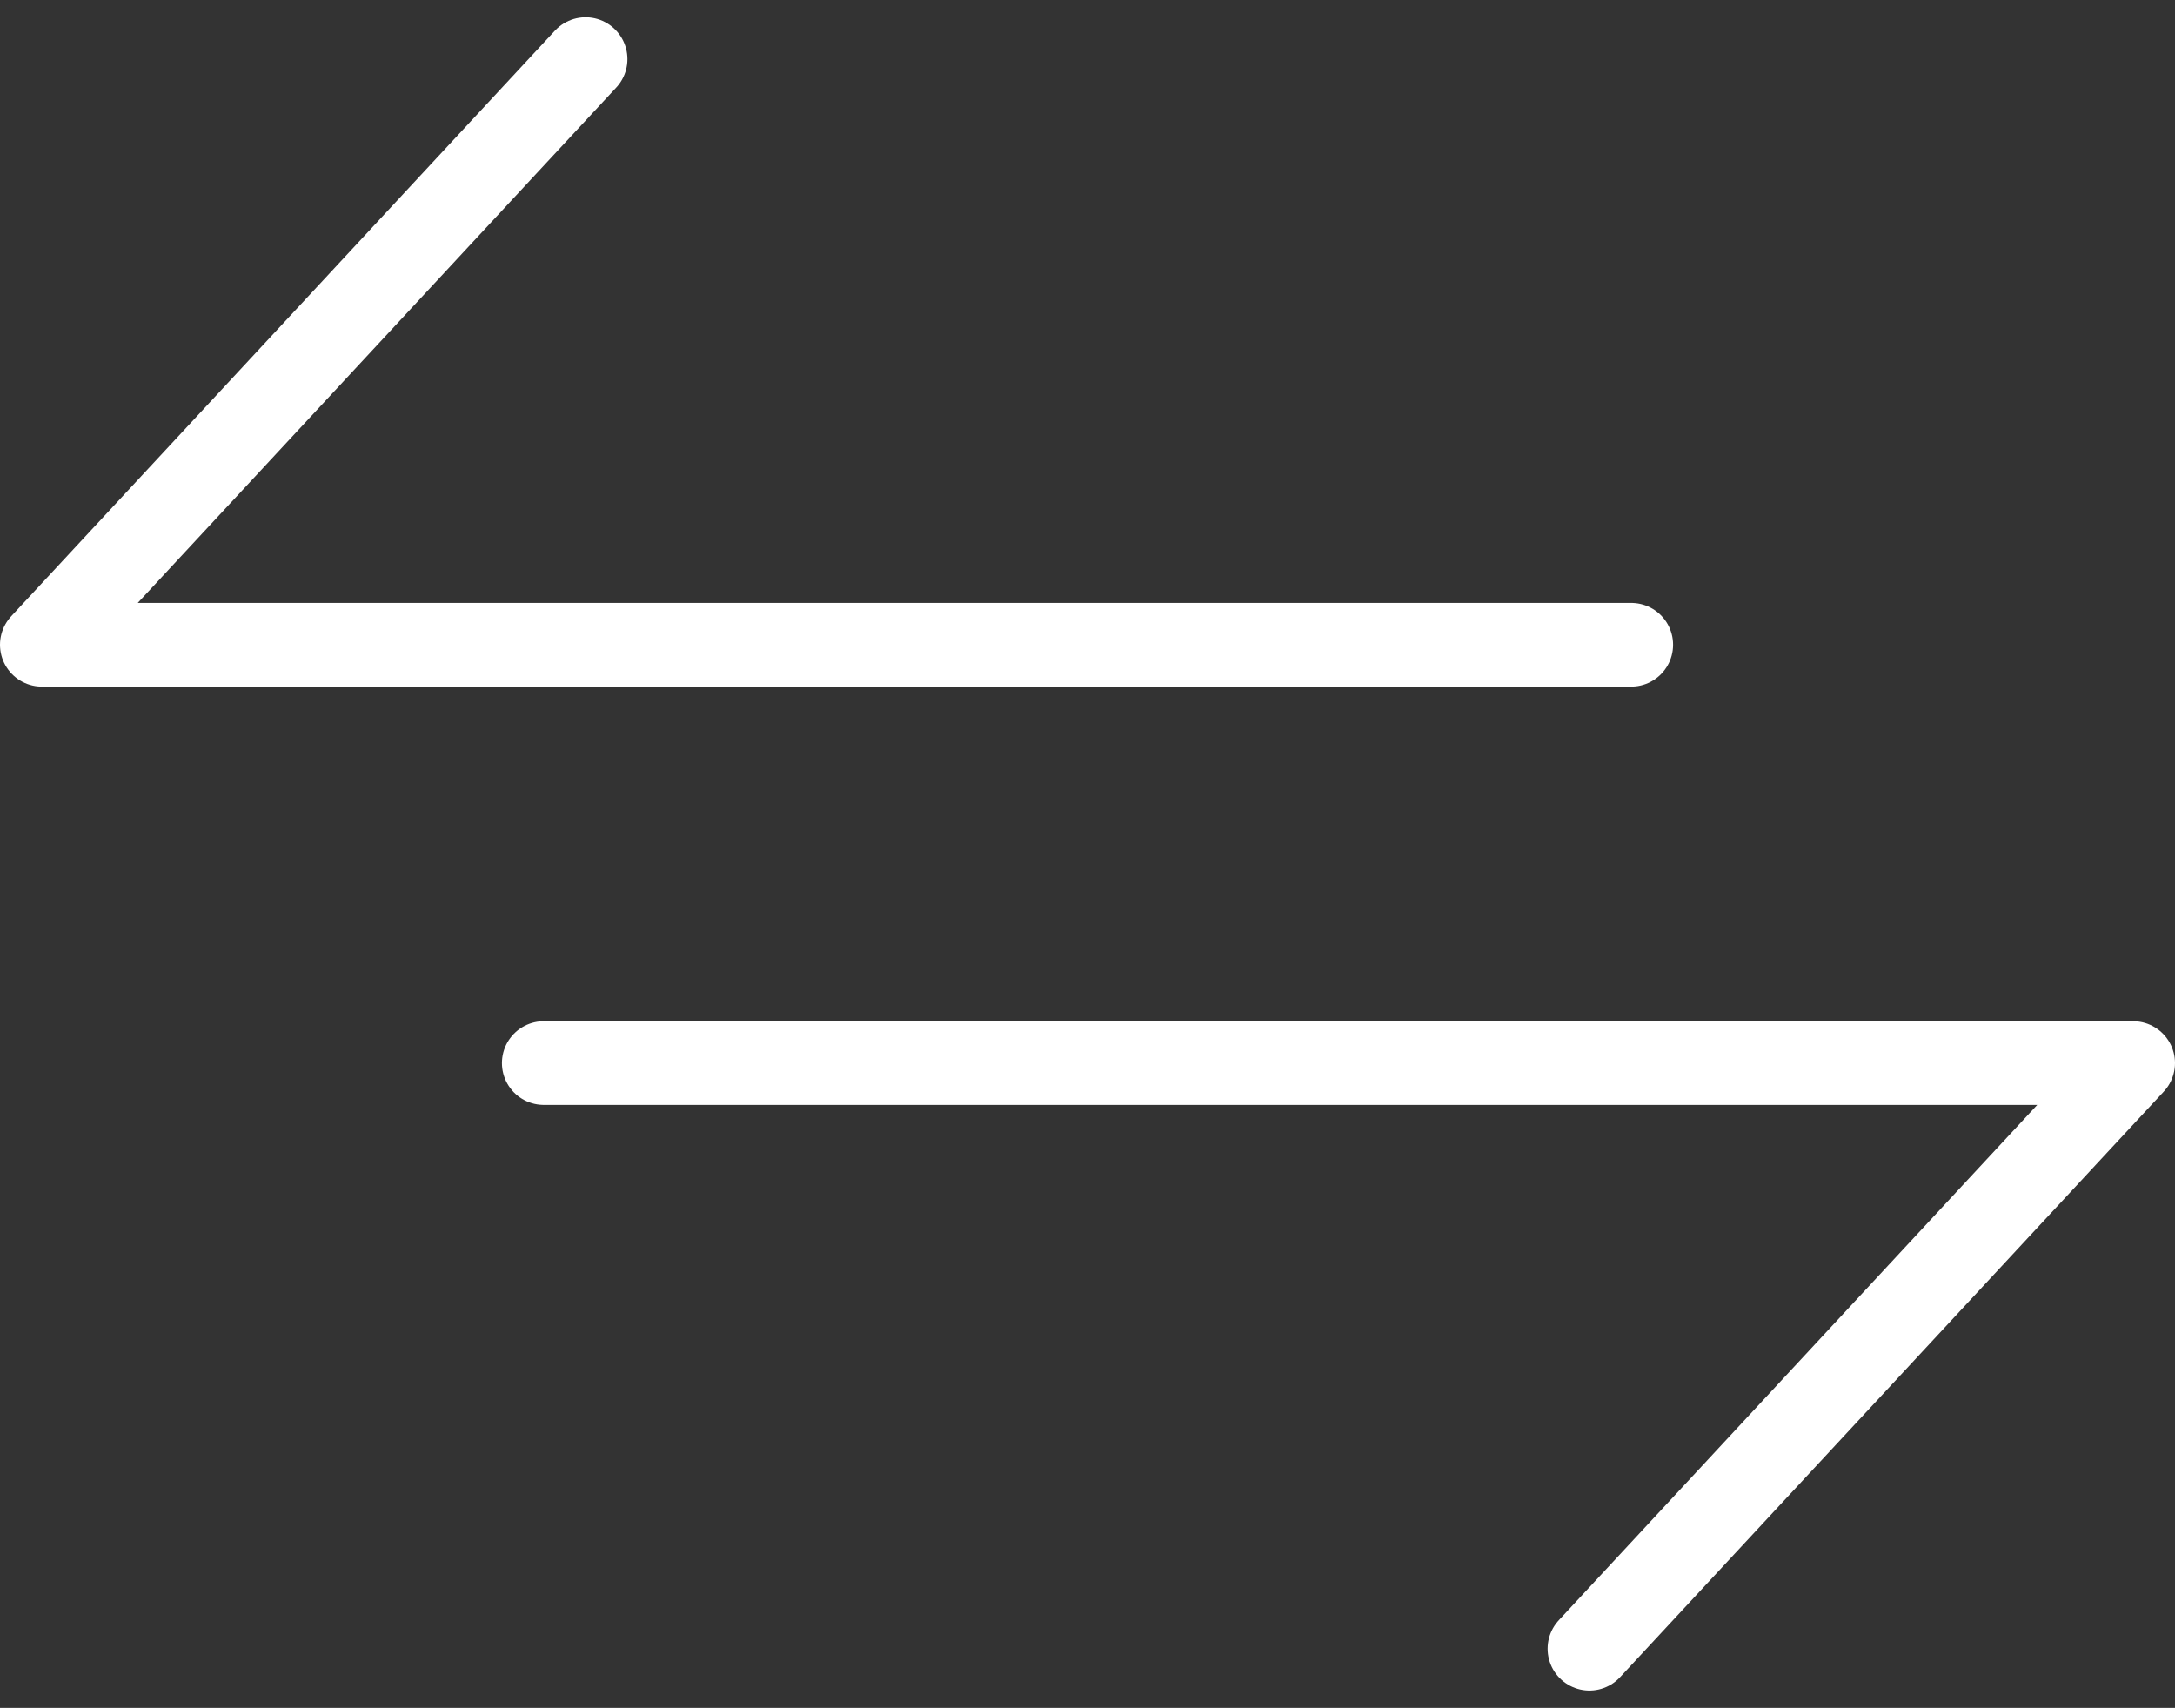
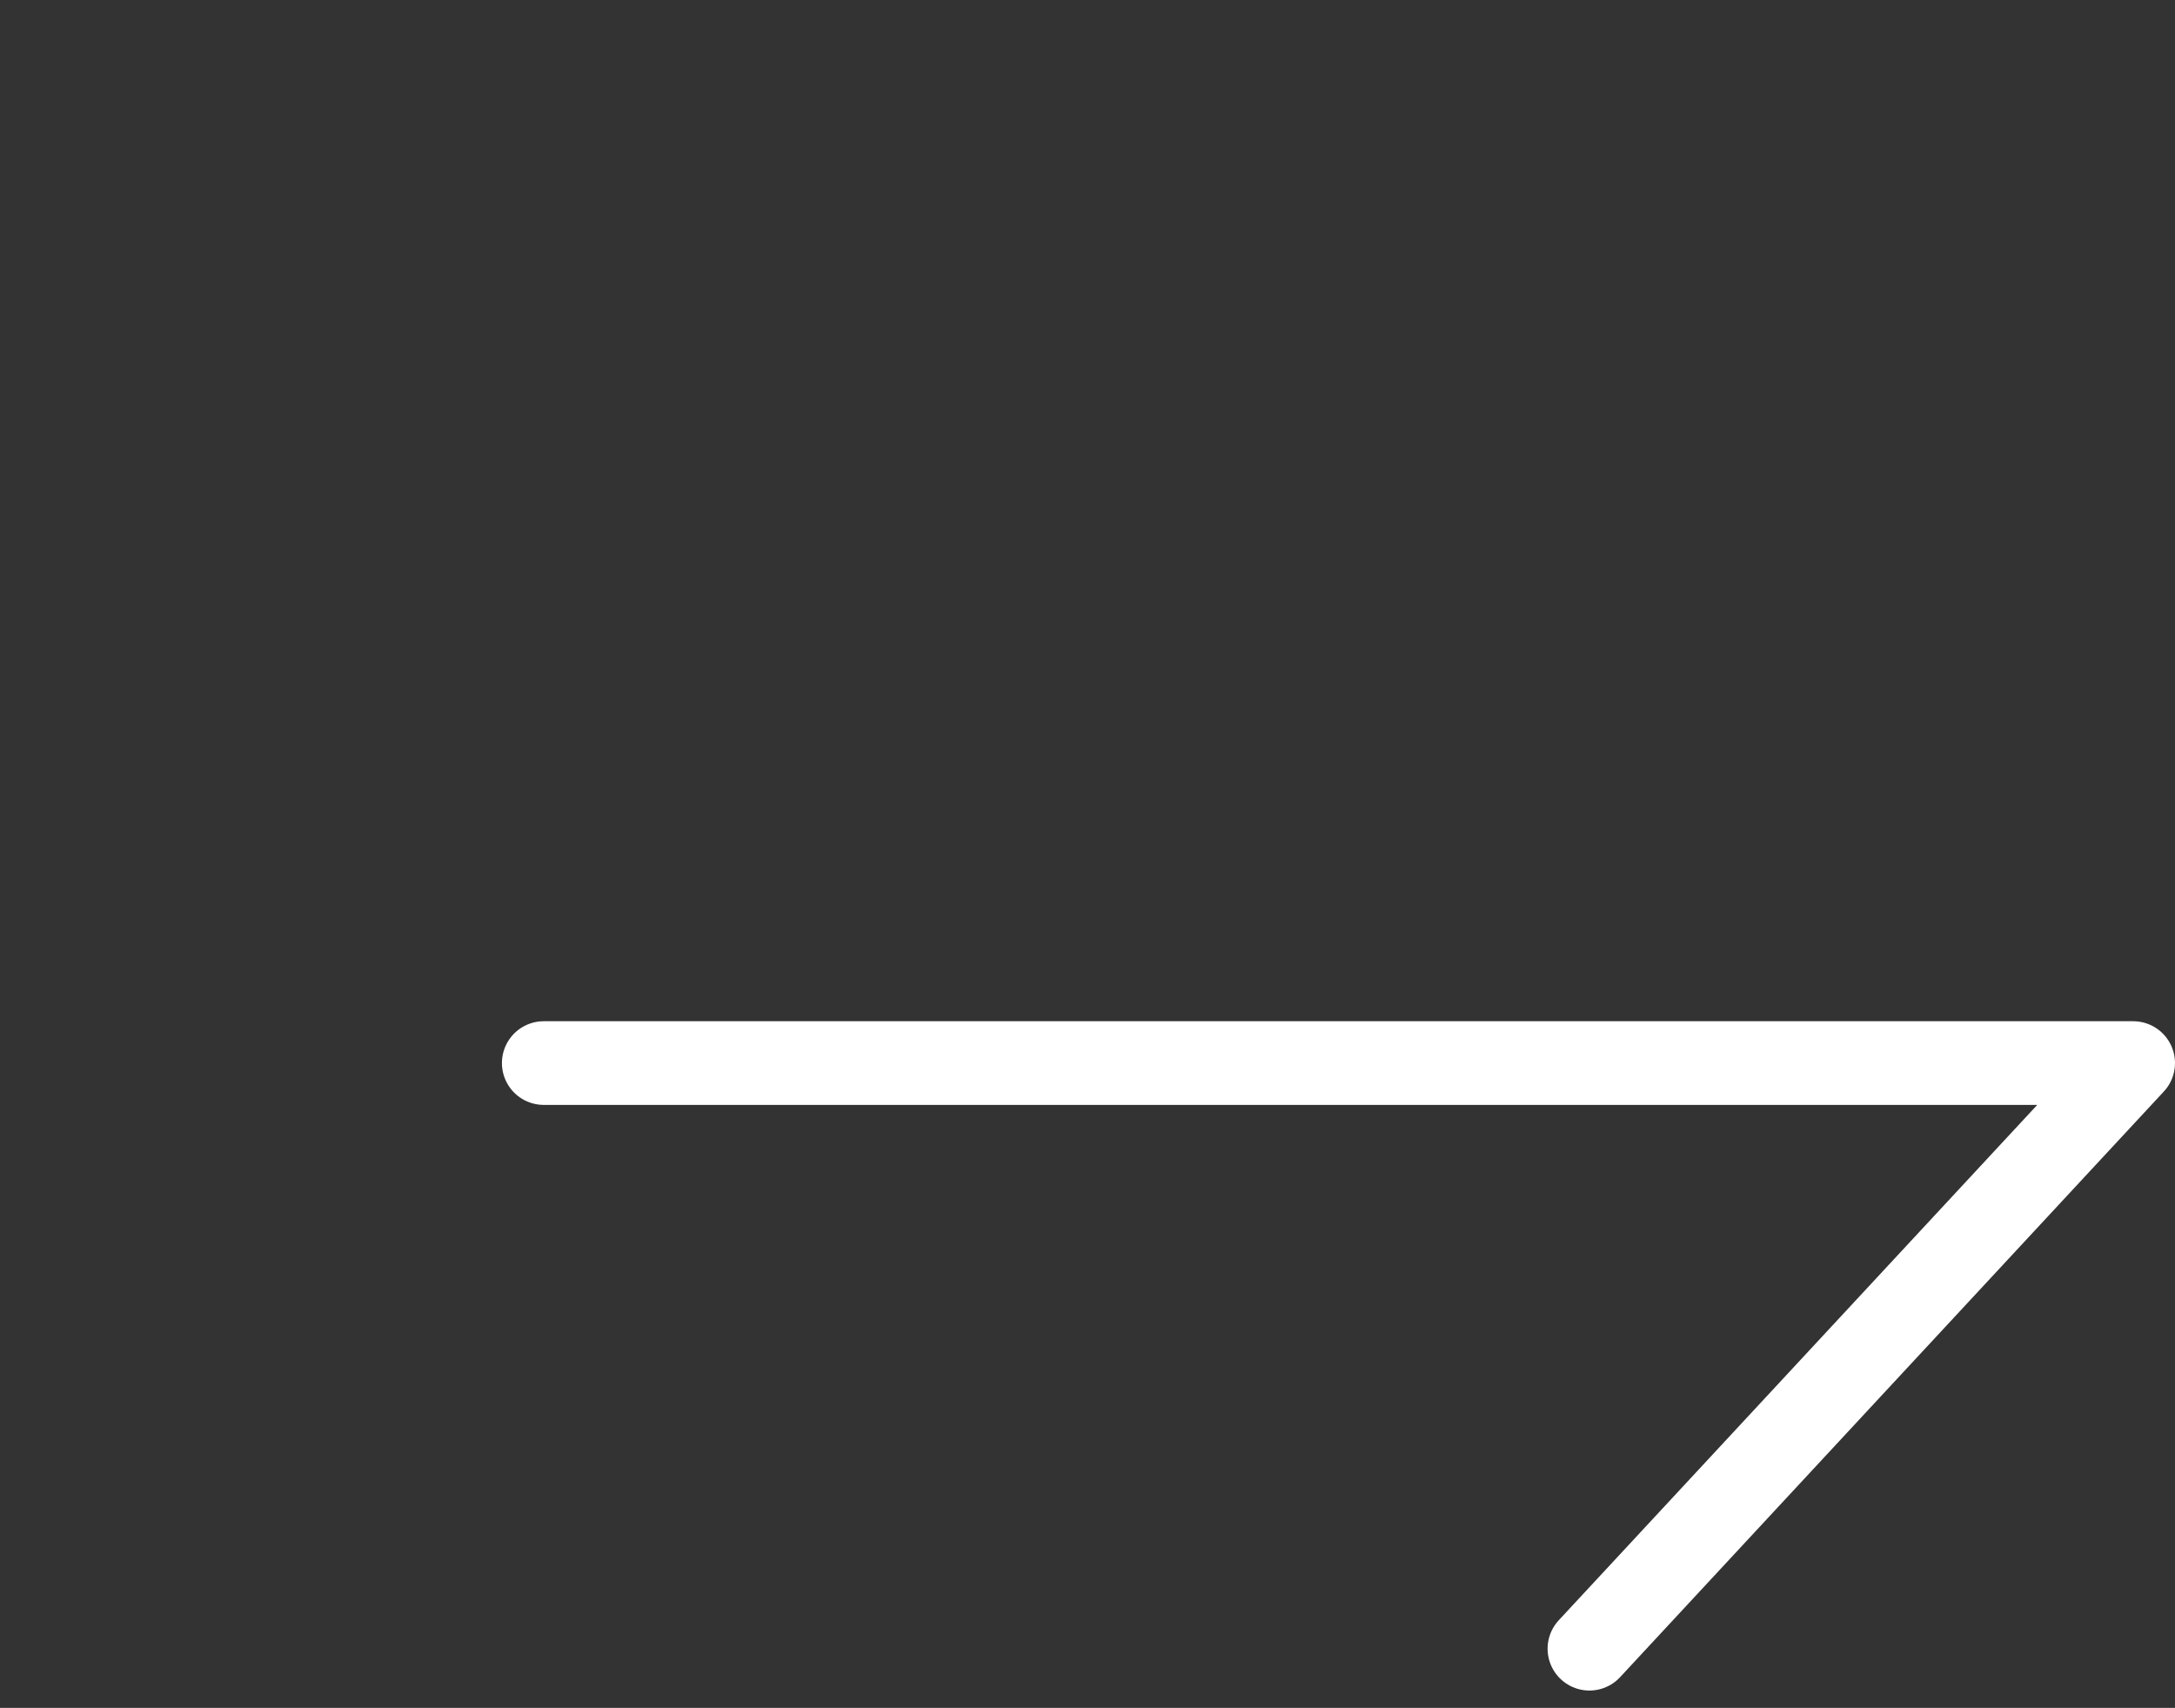
<svg xmlns="http://www.w3.org/2000/svg" width="52" height="40.827" viewBox="0 0 52 40.827">
  <rect x="0" y="0" width="52" height="40.827" fill="#333333" stroke="none" />
  <g id="Orion_split-arrow" transform="translate(-7 -12.587)">
-     <path id="layer2" d="M21,14,8,28H46" fill="none" stroke="#fff" stroke-linecap="round" stroke-linejoin="round" stroke-miterlimit="10" stroke-width="2" />
    <path id="layer1" d="M45,52,58,38H20" fill="none" stroke="#fff" stroke-linecap="round" stroke-linejoin="round" stroke-miterlimit="10" stroke-width="2" />
  </g>
</svg>